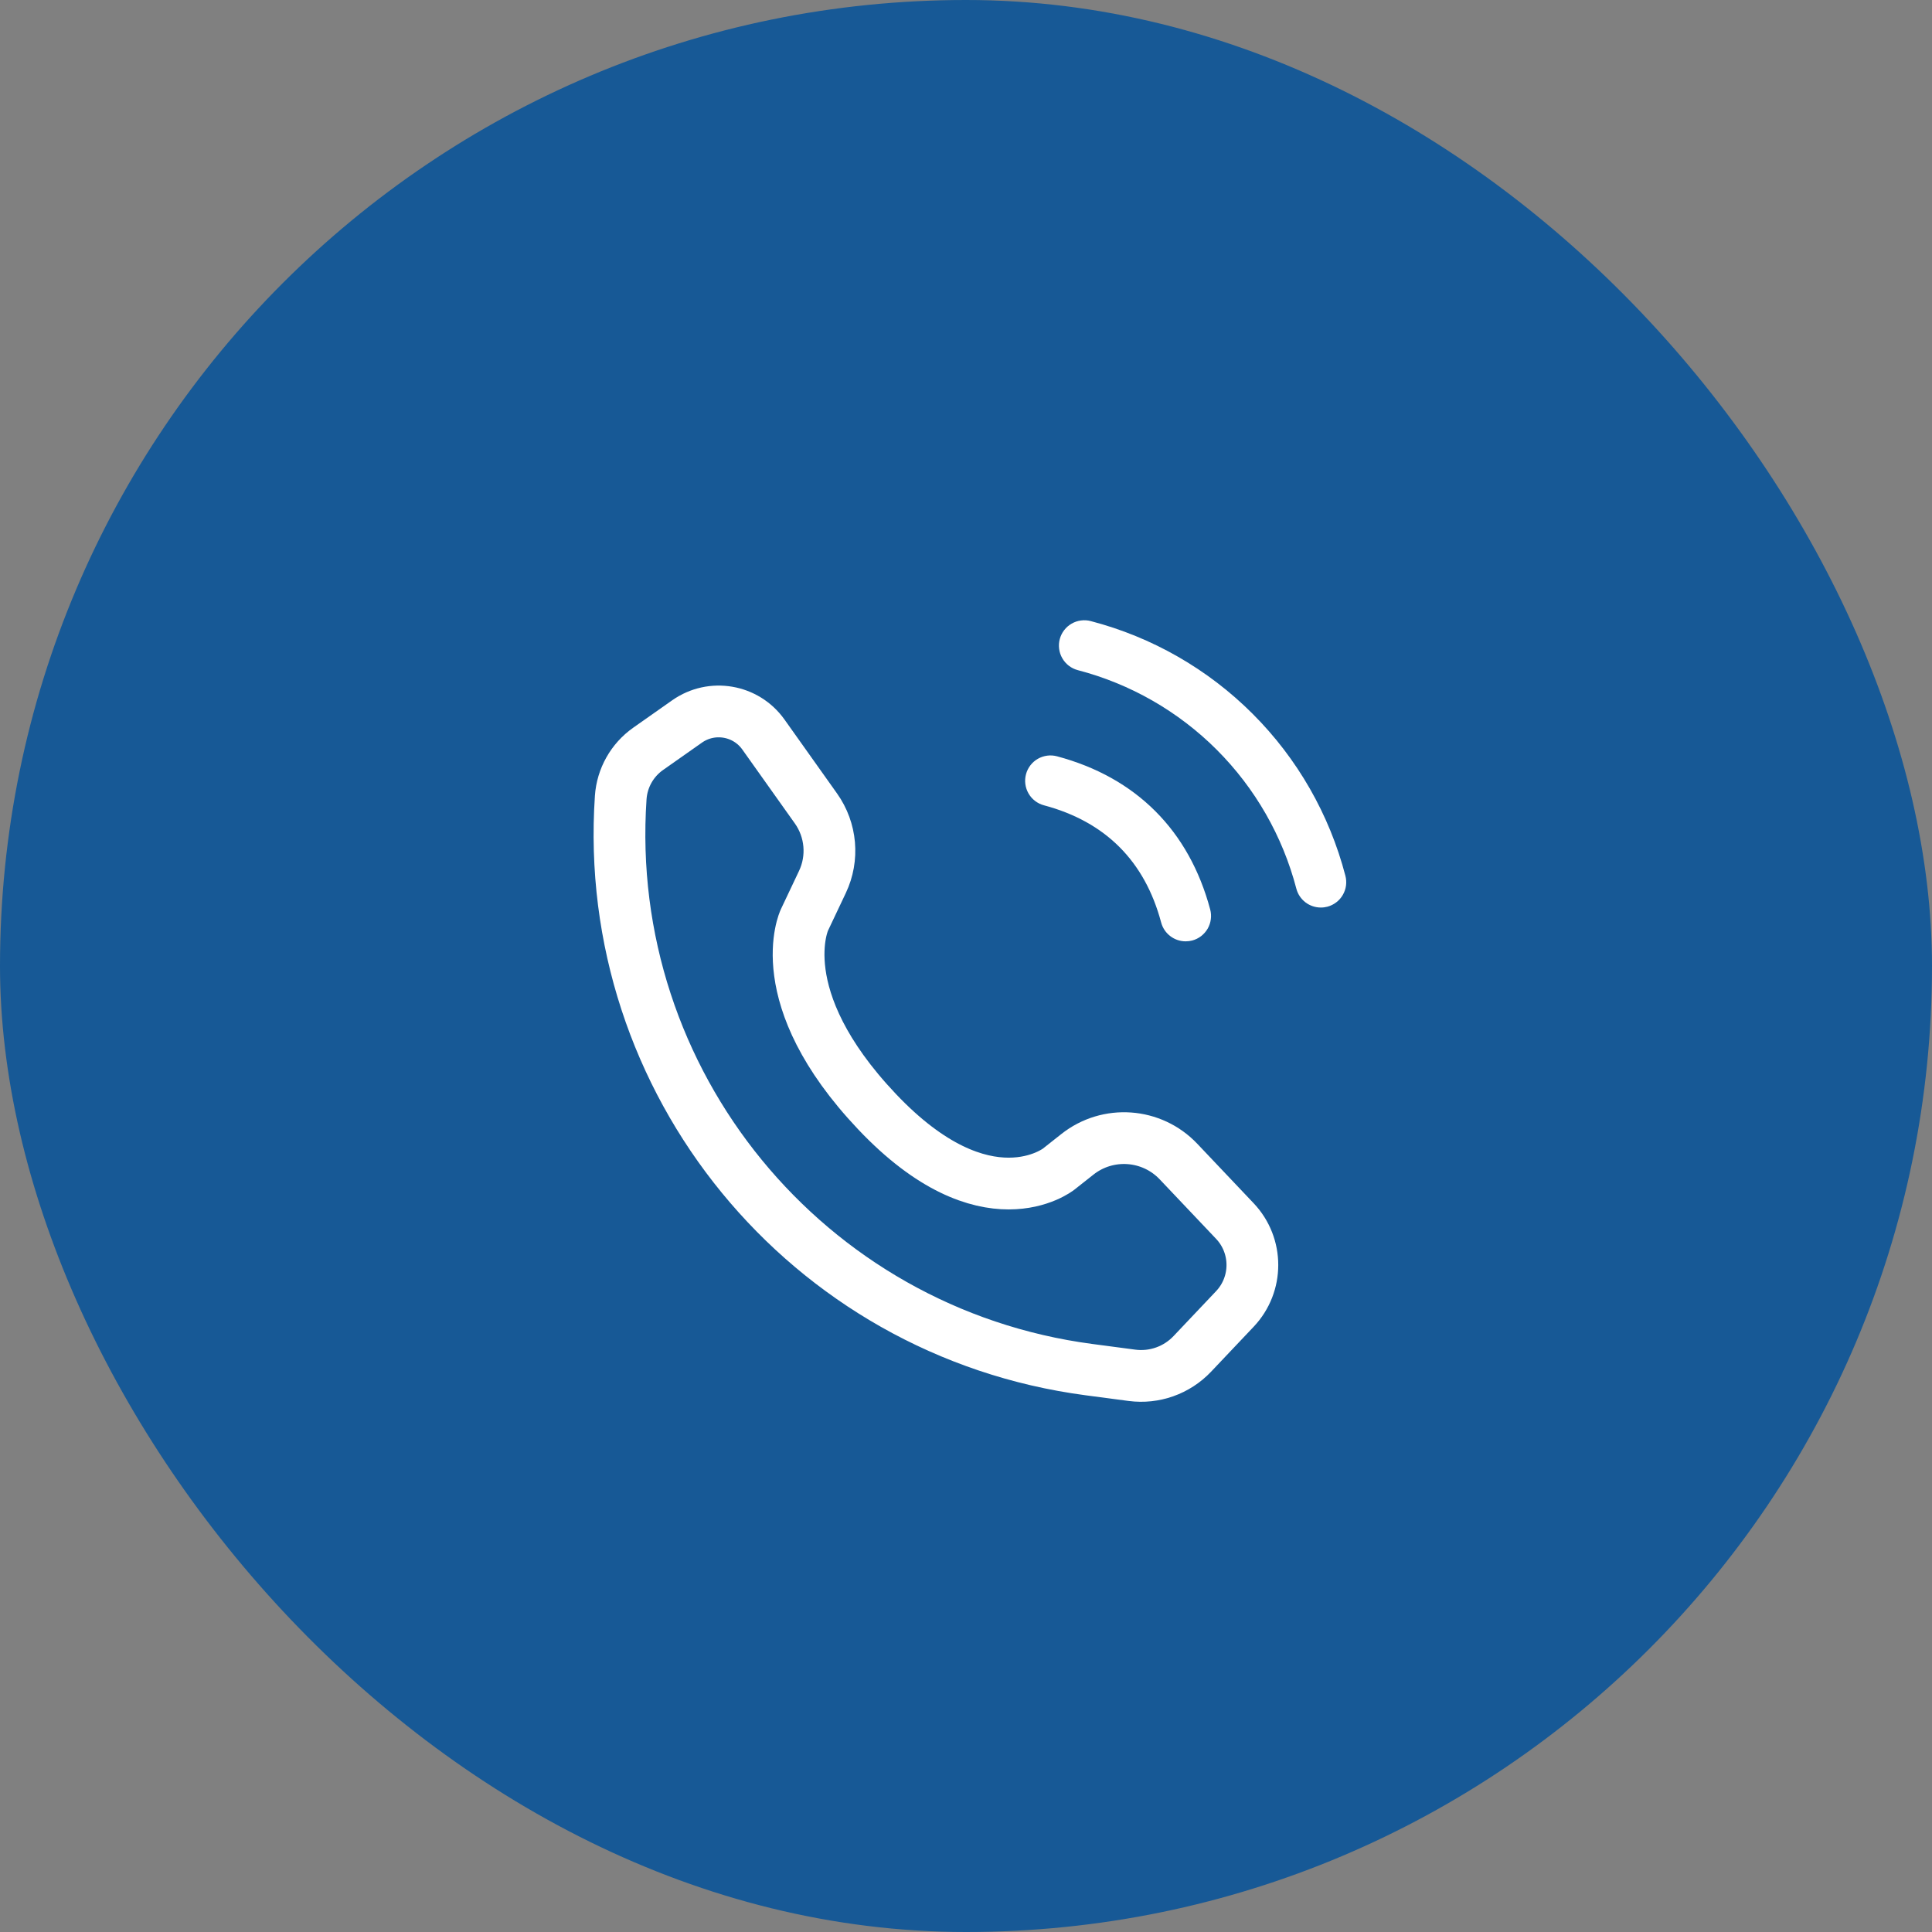
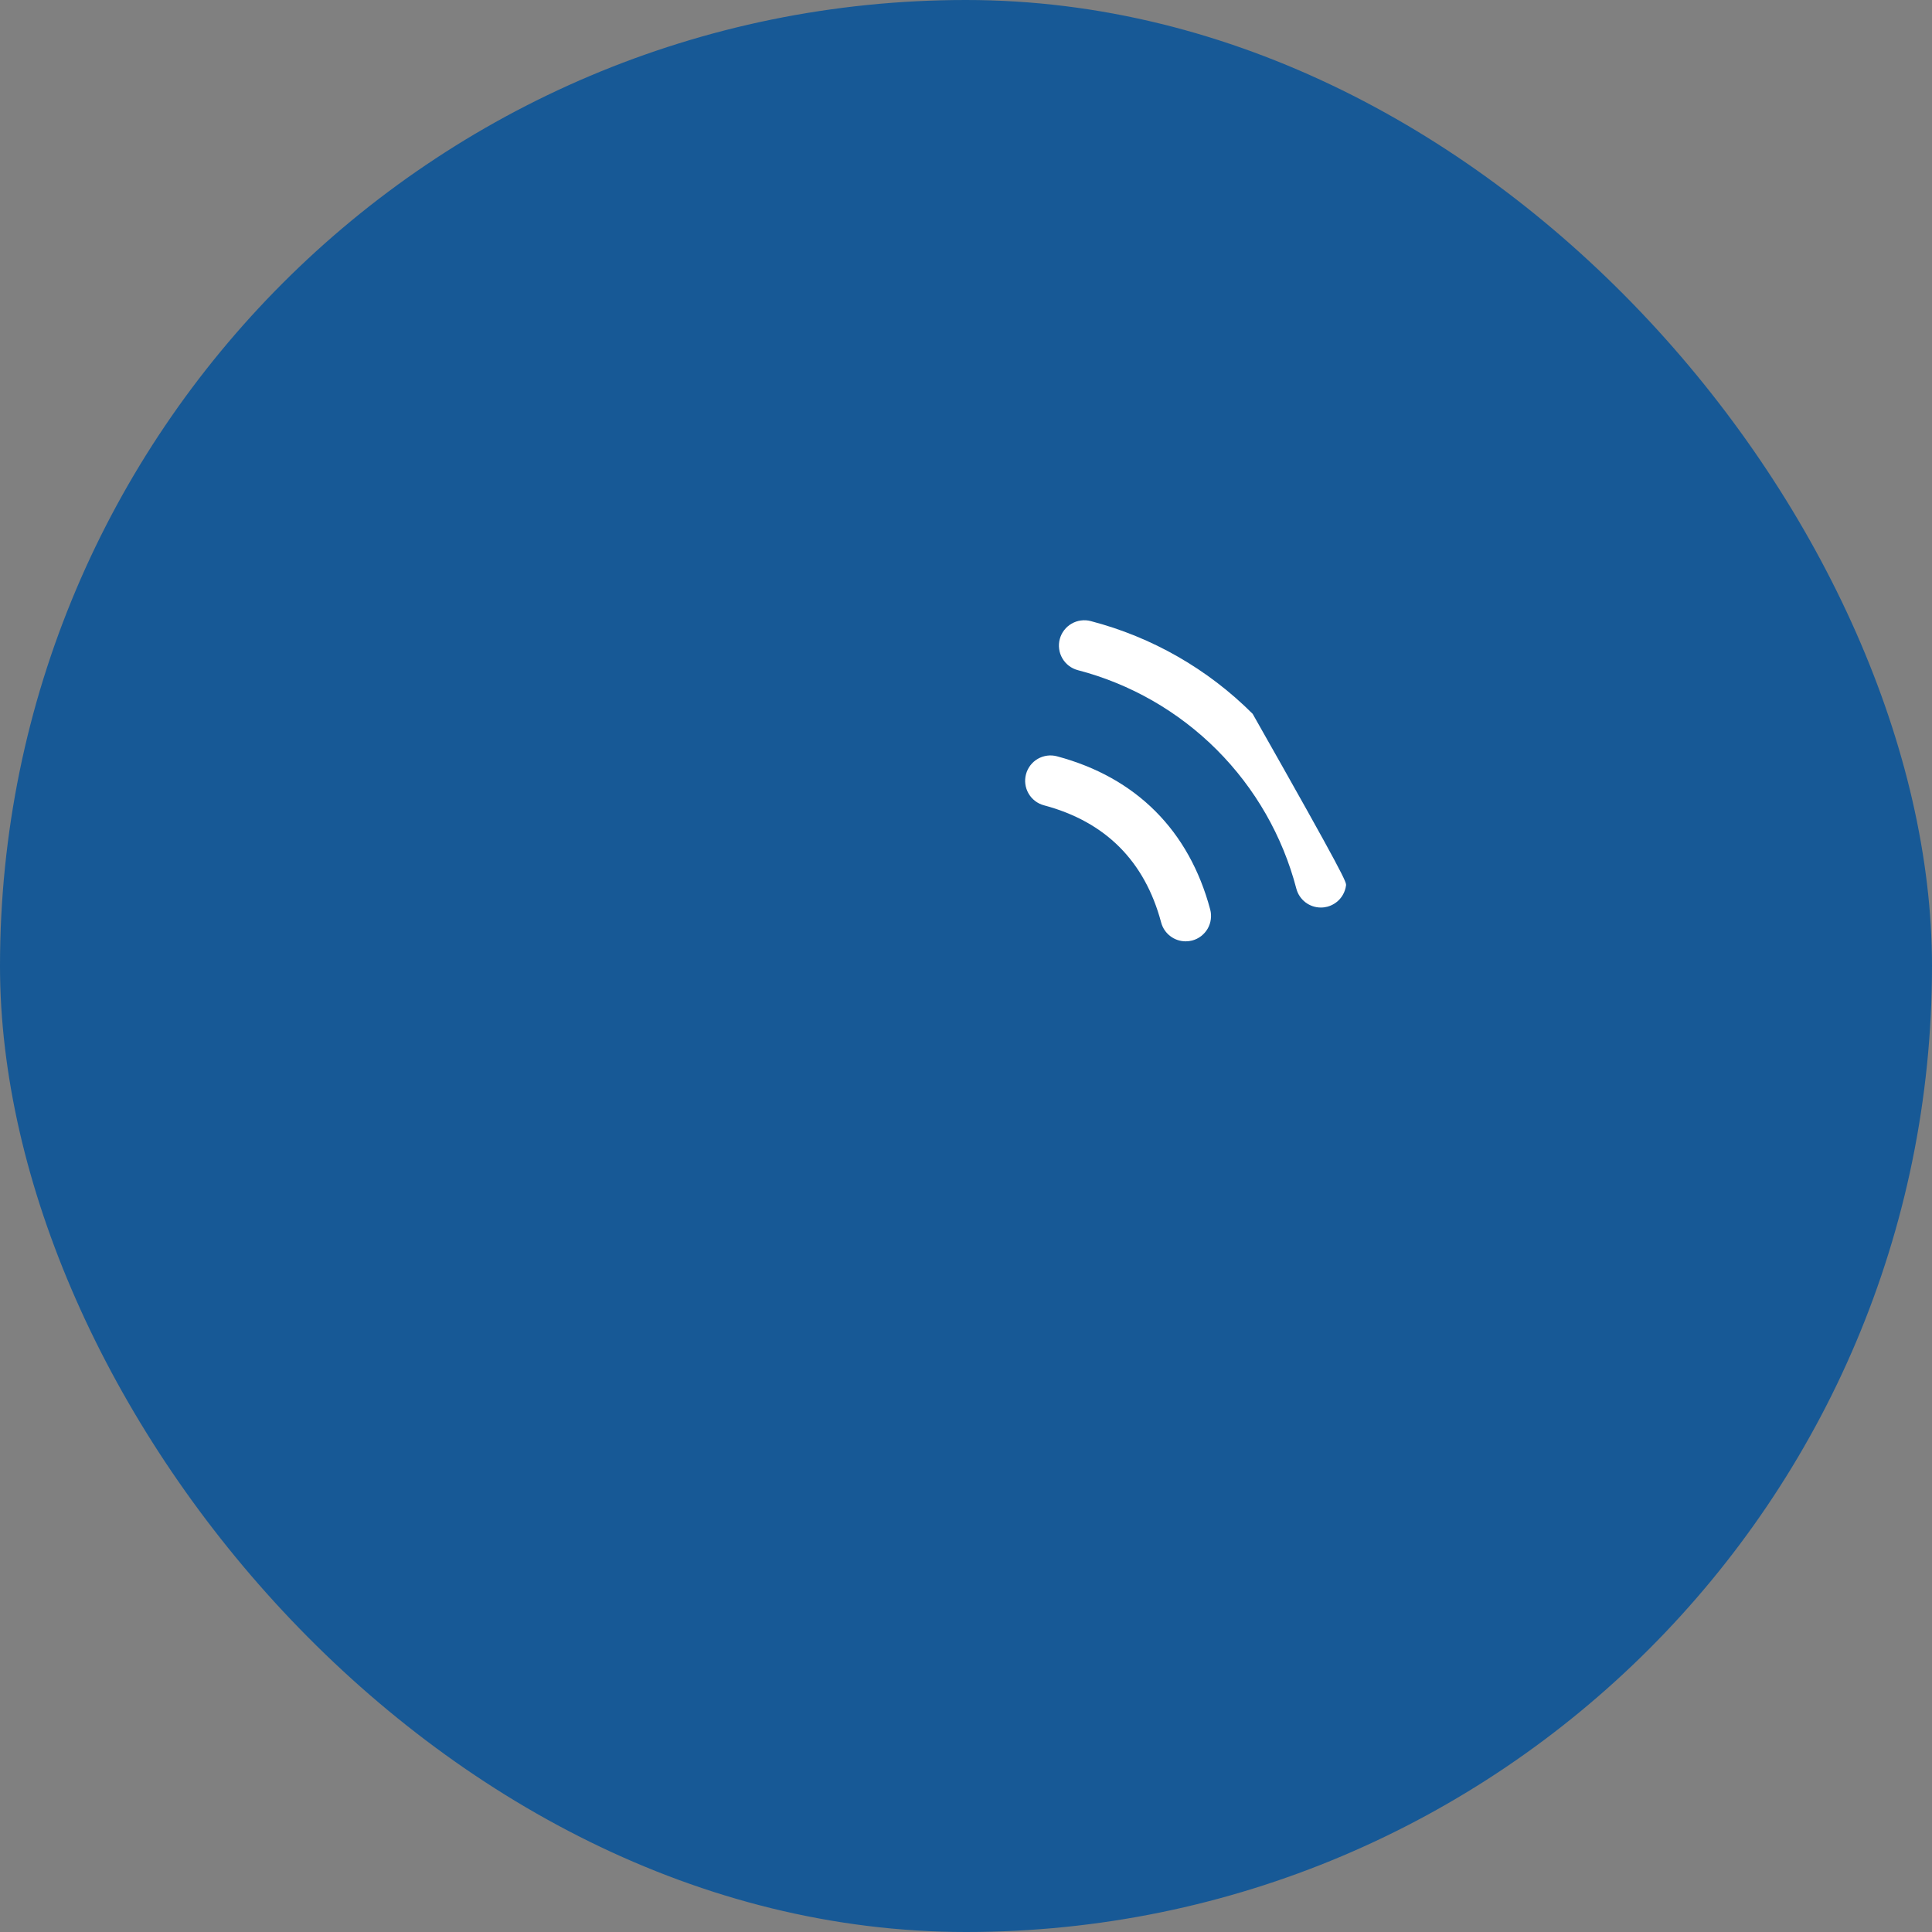
<svg xmlns="http://www.w3.org/2000/svg" width="56" height="56" viewBox="0 0 56 56" fill="none">
  <rect x="0" y="0" width="56" height="56" fill="#808080" stroke="none" />
  <rect width="56" height="56" rx="28" fill="#175996" />
-   <path d="M35.793 37.941L34.558 39.245C34.108 39.719 33.459 39.949 32.811 39.864L31.569 39.7C23.377 38.619 17.434 31.36 17.992 23.116C18.031 22.551 18.322 22.033 18.786 21.706L19.915 20.912C20.632 20.408 21.621 20.577 22.128 21.291L23.651 23.434C24.094 24.058 24.166 24.873 23.838 25.565L23.316 26.667C23.316 26.667 22.263 28.889 25.421 32.222C28.579 35.556 30.684 33.889 30.684 33.889L31.227 33.46C32.111 32.759 33.385 32.85 34.161 33.67L35.793 35.392C36.47 36.107 36.47 37.226 35.793 37.941Z" stroke="white" stroke-width="1.5" stroke-linecap="round" stroke-linejoin="round" />
-   <path d="M30.718 18.524C30.743 18.43 30.786 18.343 30.845 18.266C30.904 18.189 30.977 18.125 31.061 18.077C31.144 18.029 31.236 17.997 31.332 17.985C31.428 17.972 31.525 17.978 31.618 18.003C33.393 18.466 35.012 19.394 36.309 20.691C37.606 21.987 38.533 23.606 38.996 25.381C39.021 25.474 39.027 25.572 39.015 25.667C39.002 25.763 38.971 25.855 38.922 25.939C38.874 26.023 38.81 26.096 38.733 26.154C38.656 26.213 38.569 26.256 38.476 26.281C38.414 26.297 38.35 26.306 38.286 26.305C38.124 26.306 37.967 26.252 37.838 26.154C37.71 26.055 37.617 25.917 37.576 25.761C37.178 24.236 36.382 22.846 35.268 21.732C34.154 20.618 32.763 19.821 31.239 19.424C31.145 19.399 31.058 19.356 30.981 19.297C30.905 19.238 30.84 19.165 30.792 19.081C30.744 18.998 30.712 18.906 30.7 18.81C30.687 18.714 30.693 18.617 30.718 18.524ZM30.259 23.342C32.041 23.817 33.182 24.959 33.657 26.74C33.699 26.897 33.791 27.035 33.92 27.133C34.048 27.232 34.206 27.285 34.367 27.285C34.431 27.285 34.495 27.277 34.557 27.261C34.651 27.236 34.738 27.193 34.815 27.134C34.891 27.075 34.956 27.002 35.004 26.919C35.052 26.835 35.084 26.743 35.096 26.647C35.109 26.551 35.103 26.454 35.078 26.361C34.465 24.07 32.93 22.534 30.639 21.922C30.546 21.897 30.448 21.89 30.353 21.903C30.257 21.916 30.165 21.947 30.081 21.995C29.912 22.093 29.789 22.254 29.739 22.442C29.689 22.631 29.715 22.831 29.813 23C29.91 23.169 30.071 23.292 30.259 23.342Z" fill="white" />
+   <path d="M30.718 18.524C30.743 18.43 30.786 18.343 30.845 18.266C30.904 18.189 30.977 18.125 31.061 18.077C31.144 18.029 31.236 17.997 31.332 17.985C31.428 17.972 31.525 17.978 31.618 18.003C33.393 18.466 35.012 19.394 36.309 20.691C39.021 25.474 39.027 25.572 39.015 25.667C39.002 25.763 38.971 25.855 38.922 25.939C38.874 26.023 38.81 26.096 38.733 26.154C38.656 26.213 38.569 26.256 38.476 26.281C38.414 26.297 38.35 26.306 38.286 26.305C38.124 26.306 37.967 26.252 37.838 26.154C37.71 26.055 37.617 25.917 37.576 25.761C37.178 24.236 36.382 22.846 35.268 21.732C34.154 20.618 32.763 19.821 31.239 19.424C31.145 19.399 31.058 19.356 30.981 19.297C30.905 19.238 30.84 19.165 30.792 19.081C30.744 18.998 30.712 18.906 30.7 18.81C30.687 18.714 30.693 18.617 30.718 18.524ZM30.259 23.342C32.041 23.817 33.182 24.959 33.657 26.74C33.699 26.897 33.791 27.035 33.92 27.133C34.048 27.232 34.206 27.285 34.367 27.285C34.431 27.285 34.495 27.277 34.557 27.261C34.651 27.236 34.738 27.193 34.815 27.134C34.891 27.075 34.956 27.002 35.004 26.919C35.052 26.835 35.084 26.743 35.096 26.647C35.109 26.551 35.103 26.454 35.078 26.361C34.465 24.07 32.93 22.534 30.639 21.922C30.546 21.897 30.448 21.89 30.353 21.903C30.257 21.916 30.165 21.947 30.081 21.995C29.912 22.093 29.789 22.254 29.739 22.442C29.689 22.631 29.715 22.831 29.813 23C29.91 23.169 30.071 23.292 30.259 23.342Z" fill="white" />
</svg>